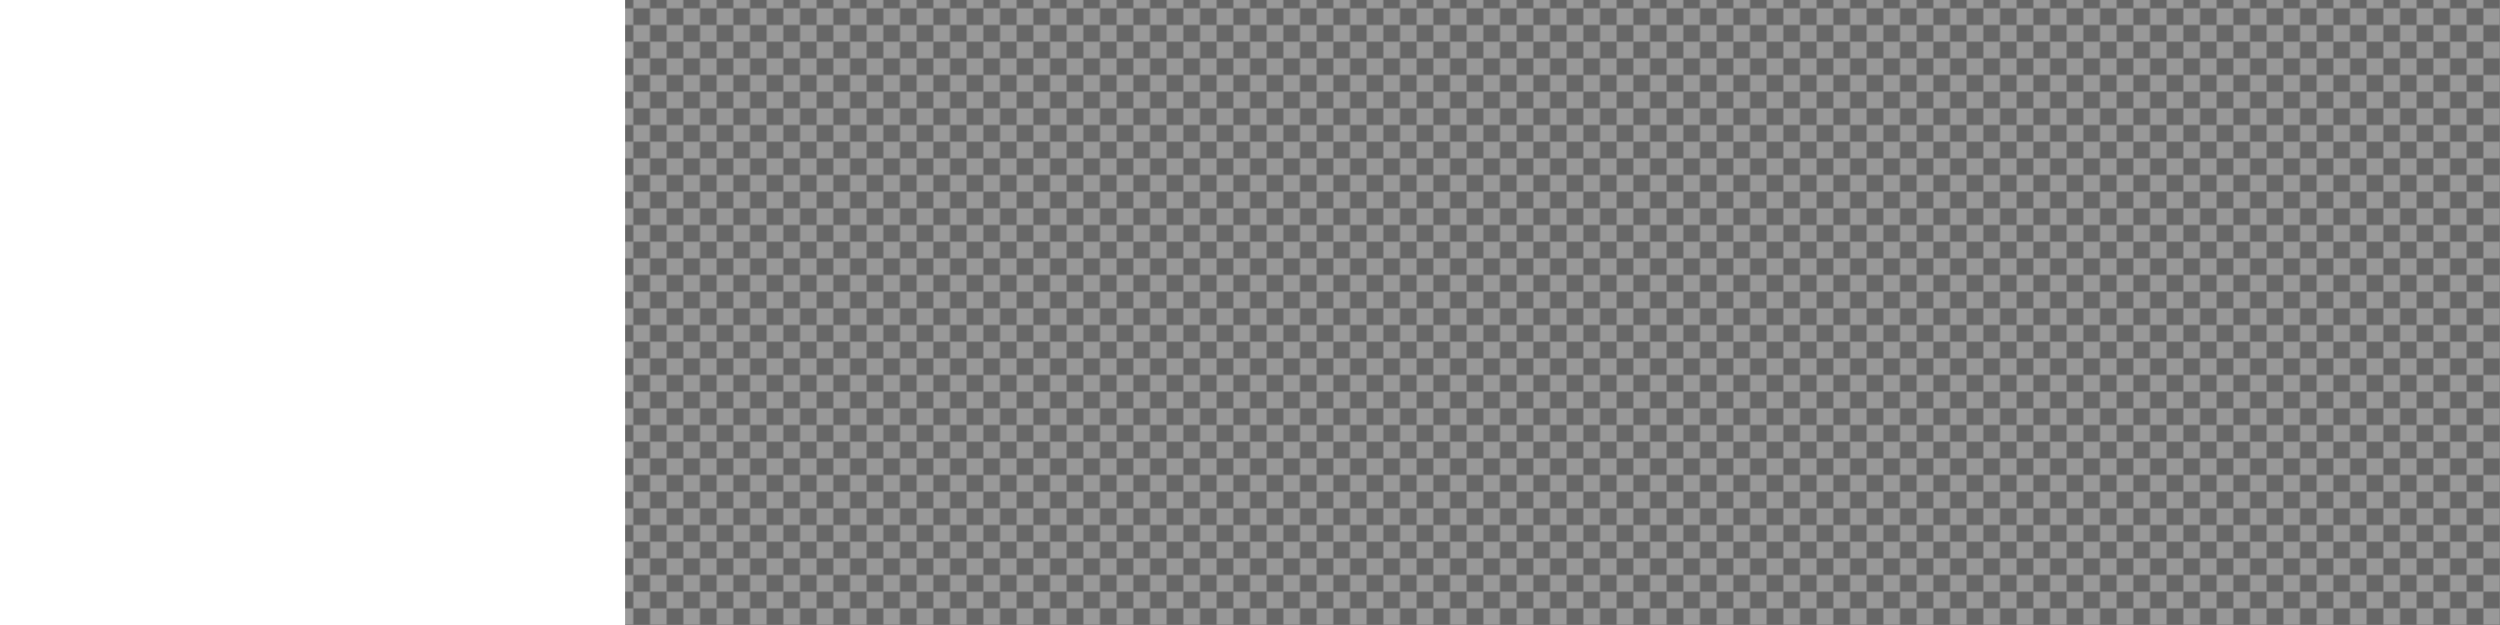
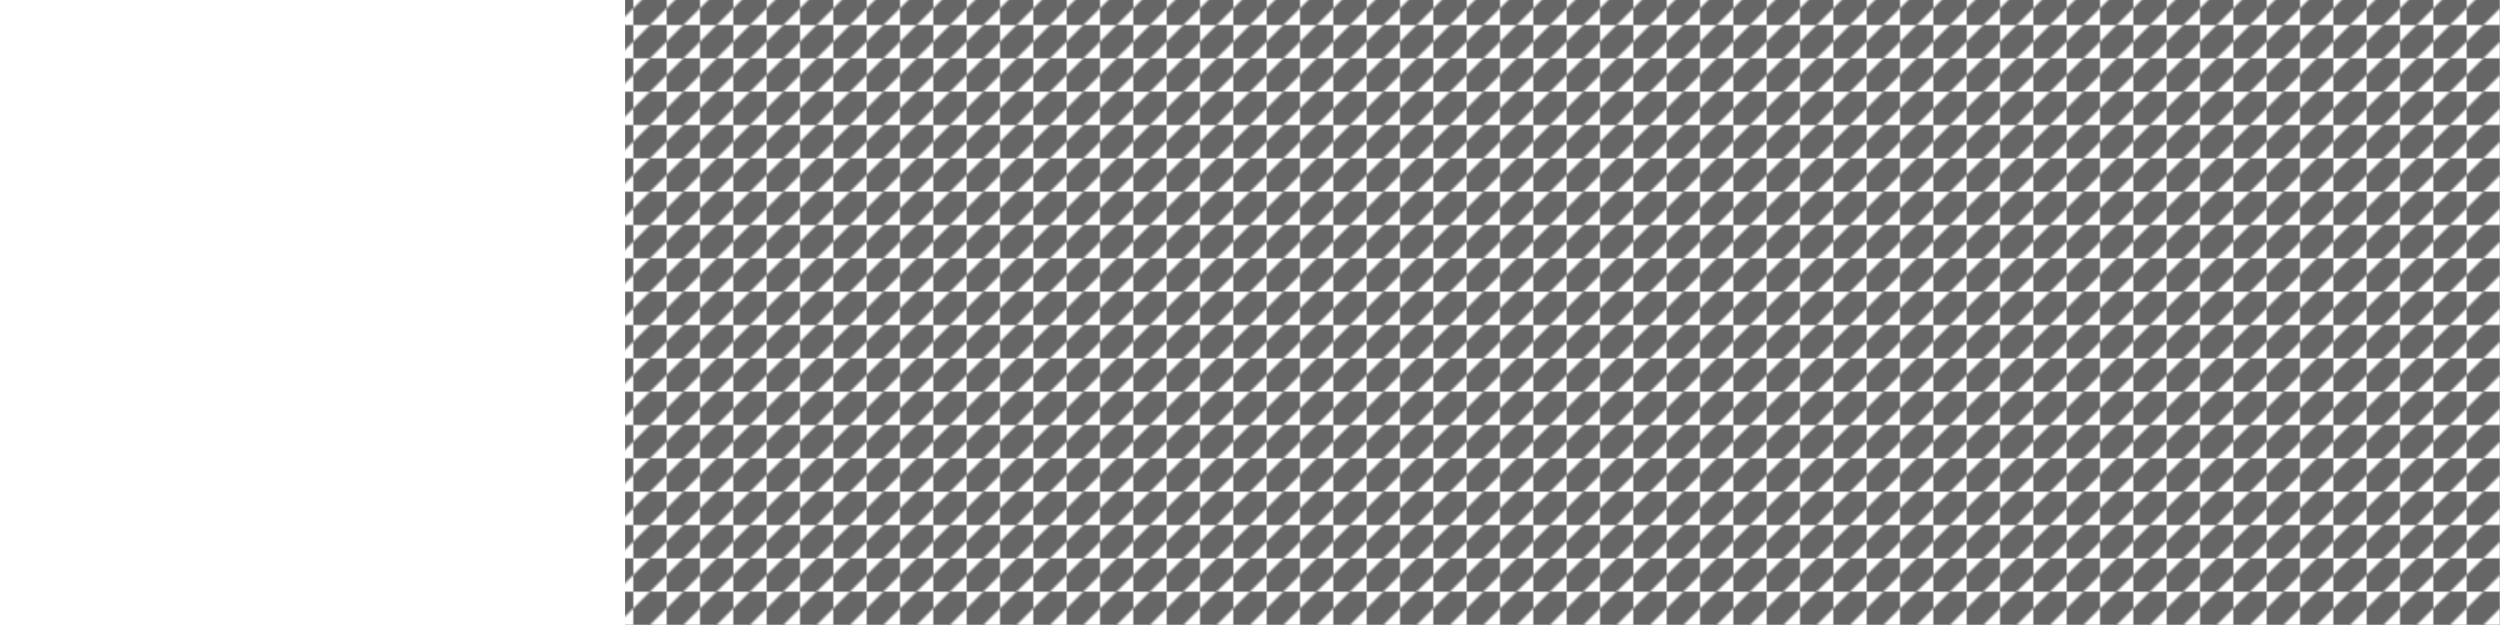
<svg xmlns="http://www.w3.org/2000/svg" xmlns:xlink="http://www.w3.org/1999/xlink" height="300" width="1200" viewBox="0 0 1200 300">
  <defs>
    <linearGradient id="V">
      <stop offset="0" stop-color="red" />
      <stop offset=".031" stop-color="#ff3000" />
      <stop offset=".063" stop-color="#ff6000" />
      <stop offset=".094" stop-color="#ff9000" />
      <stop offset=".125" stop-color="#ffc001" />
      <stop offset=".156" stop-color="#ffef01" />
      <stop offset=".188" stop-color="#deff01" />
      <stop offset=".219" stop-color="#aeff01" />
      <stop offset=".25" stop-color="#7eff01" />
      <stop offset=".281" stop-color="#4eff01" />
      <stop offset=".313" stop-color="#1fff01" />
      <stop offset=".344" stop-color="#01ff14" />
      <stop offset=".375" stop-color="#01ff43" />
      <stop offset=".406" stop-color="#01ff72" />
      <stop offset=".438" stop-color="#01ffa2" />
      <stop offset=".469" stop-color="#01ffd2" />
      <stop offset=".5" stop-color="#01fcff" />
      <stop offset=".531" stop-color="#01ccff" />
      <stop offset=".563" stop-color="#019cff" />
      <stop offset=".594" stop-color="#016cff" />
      <stop offset=".625" stop-color="#013dff" />
      <stop offset=".656" stop-color="#010eff" />
      <stop offset=".688" stop-color="#2501ff" />
      <stop offset=".719" stop-color="#5501ff" />
      <stop offset=".75" stop-color="#8501ff" />
      <stop offset=".781" stop-color="#b401ff" />
      <stop offset=".813" stop-color="#e401ff" />
      <stop offset=".844" stop-color="#ff01e9" />
      <stop offset=".875" stop-color="#ff01ba" />
      <stop offset=".906" stop-color="#ff018a" />
      <stop offset=".938" stop-color="#ff015b" />
      <stop offset=".969" stop-color="#ff012b" />
      <stop offset="1" stop-color="red" />
    </linearGradient>
    <linearGradient xlink:href="#aC" id="aP" gradientUnits="userSpaceOnUse" gradientTransform="translate(-1097.02 512.271) scale(.562)" x1="616.924" y1="-564.038" x2="536.924" y2="-484.038" />
    <linearGradient xlink:href="#aA" id="aN" gradientUnits="userSpaceOnUse" gradientTransform="translate(-1097.02 512.271) scale(.562)" x1="776.924" y1="-564.038" x2="696.924" y2="-484.038" />
    <linearGradient xlink:href="#az" id="aM" gradientUnits="userSpaceOnUse" gradientTransform="translate(-1097.02 512.271) scale(.562)" x1="616.924" y1="-724.038" x2="696.924" y2="-804.038" />
    <linearGradient xlink:href="#ay" id="aL" gradientUnits="userSpaceOnUse" gradientTransform="translate(-1097.02 512.271) scale(.562)" x1="536.924" y1="-724.038" x2="616.924" y2="-804.038" />
    <linearGradient xlink:href="#ax" id="aK" gradientUnits="userSpaceOnUse" gradientTransform="translate(-1097.02 512.271) scale(.562)" x1="456.924" y1="-724.038" x2="536.924" y2="-804.038" />
    <linearGradient xlink:href="#ah" id="aJ" gradientUnits="userSpaceOnUse" gradientTransform="translate(-1097.02 512.271) scale(.562)" x1="656.924" y1="-684.038" x2="696.924" y2="-644.038" spreadMethod="reflect" />
    <linearGradient xlink:href="#N" id="aI" gradientUnits="userSpaceOnUse" gradientTransform="translate(-1097.02 512.271) scale(.562)" x1="576.924" y1="-684.038" x2="536.924" y2="-724.038" />
    <linearGradient id="k">
      <stop offset="0" stop-color="#5080e3" />
      <stop offset=".525" stop-color="#e8e9d7" />
      <stop offset=".661" stop-color="#d1c19d" />
      <stop offset="1" stop-color="#7b6d44" />
    </linearGradient>
    <linearGradient id="l">
      <stop offset="0" />
      <stop offset="1" stop-color="#fff" />
    </linearGradient>
    <linearGradient id="N">
      <stop offset="0" />
      <stop offset="1" stop-opacity="0" />
    </linearGradient>
    <linearGradient id="M">
      <stop offset="0" stop-color="#4d4d4d" />
      <stop offset="1" stop-color="#4d4d4d" stop-opacity="0" />
    </linearGradient>
    <linearGradient id="R">
      <stop offset="0" stop-color="#1d3300" />
      <stop offset=".496" stop-color="#68a02c" stop-opacity=".237" />
      <stop offset="1" stop-color="#61a334" stop-opacity="0" />
    </linearGradient>
    <linearGradient x1="-24.924" y1="174.78" x2="-28.859" gradientUnits="userSpaceOnUse" y2="272.92" id="P" gradientTransform="matrix(3.321 0 0 3.35 669.393 -357.41)">
      <stop offset="0" stop-color="#daa238" />
      <stop offset="1" stop-color="#a3a827" stop-opacity="0" />
    </linearGradient>
    <linearGradient x1="220.9" y1="99.834" x2="225.37" gradientUnits="userSpaceOnUse" y2="101.95" id="U" gradientTransform="matrix(3.169 0 0 3.169 -92.993 -102.18)">
      <stop offset="0" stop-color="#fff" />
      <stop offset="1" stop-color="#fff" stop-opacity="0" />
    </linearGradient>
    <linearGradient x1="211.03" y1="147.26" gradientTransform="rotate(-3.736 -976.549 1904.773) scale(3.169)" x2="243.95" gradientUnits="userSpaceOnUse" y2="109.28" id="T">
      <stop offset="0" />
      <stop offset="1" stop-opacity="0" />
    </linearGradient>
    <linearGradient x1="-47.224" y1="206.27" x2="-51.159" gradientUnits="userSpaceOnUse" y2="295.47" id="Q" gradientTransform="matrix(3.169 0 0 3.169 647.212 -303.397)">
      <stop offset="0" stop-color="#fff" />
      <stop offset="1" stop-color="#fff" stop-opacity="0" />
    </linearGradient>
    <linearGradient id="ac">
      <stop offset="0" stop-color="#e6e6e6" />
      <stop offset="1" stop-color="#e6e6e6" stop-opacity="0" />
    </linearGradient>
    <linearGradient id="W" y2="484.09" gradientUnits="userSpaceOnUse" x2="848.46" gradientTransform="matrix(1.548 0 0 1.548 -237.581 24.871)" y1="549.92" x1="805.92">
      <stop offset="0" stop-color="#493a25" />
      <stop offset="1" stop-color="#494a49" />
    </linearGradient>
    <linearGradient id="X" y2="364.22" gradientUnits="userSpaceOnUse" x2="449.73" gradientTransform="matrix(1.548 0 0 1.548 -237.581 24.871)" y1="364.52" x1="375.82">
      <stop offset="0" />
      <stop offset="1" stop-opacity="0" />
    </linearGradient>
    <linearGradient id="aa">
      <stop offset="0" stop-color="#fff" stop-opacity=".208" />
      <stop offset="1" stop-color="#fff" stop-opacity="0" />
    </linearGradient>
    <linearGradient id="ad">
      <stop offset="0" stop-color="#4e4d4b" />
      <stop offset="1" stop-color="#333435" />
    </linearGradient>
    <linearGradient id="ab">
      <stop offset="0" stop-color="#fff" stop-opacity=".496" />
      <stop offset="1" stop-color="#fff" stop-opacity="0" />
    </linearGradient>
    <linearGradient id="ae">
      <stop offset="0" stop-color="#595a58" />
      <stop offset="1" />
    </linearGradient>
    <linearGradient id="af">
      <stop offset="0" />
      <stop offset="1" stop-color="#9ea09d" />
    </linearGradient>
    <linearGradient id="ag" y2="433.18" gradientUnits="userSpaceOnUse" x2="275.63" gradientTransform="matrix(-1.548 0 0 1.548 1438.355 24.871)" y1="462.45" x1="274.86">
      <stop offset="0" />
      <stop offset="1" stop-color="#373839" />
    </linearGradient>
    <linearGradient id="ah">
      <stop offset="0" stop-color="#fff" />
      <stop offset="1" stop-color="#fff" stop-opacity="0" />
    </linearGradient>
    <linearGradient id="am" y2="481.8" gradientUnits="userSpaceOnUse" x2="566.49" gradientTransform="matrix(1.548 0 0 1.548 -237.581 24.871)" y1="233.92" x1="566.49">
      <stop offset="0" stop-color="#00000c" />
      <stop offset="1" stop-color="#00000c" stop-opacity="0" />
    </linearGradient>
    <linearGradient id="an">
      <stop offset="0" stop-color="#fff" stop-opacity=".296" />
      <stop offset="1" stop-color="#fff" stop-opacity="0" />
    </linearGradient>
    <linearGradient id="ap">
      <stop offset="0" stop-color="#fff" stop-opacity=".562" />
      <stop offset="1" stop-color="#fff6ff" stop-opacity="0" />
    </linearGradient>
    <linearGradient id="aq">
      <stop offset="0" stop-color="#fff" stop-opacity=".693" />
      <stop offset="1" stop-color="#fff" stop-opacity="0" />
    </linearGradient>
    <linearGradient id="ar" y2="500.61" gradientUnits="userSpaceOnUse" x2="1631.4" gradientTransform="matrix(1.548 0 0 1.548 -1590.294 24.871)" y1="505.06" x1="1638.3">
      <stop offset="0" stop-color="#1a1a1a" />
      <stop offset="1" stop-color="#282b2f" />
    </linearGradient>
    <linearGradient id="au">
      <stop offset="0" />
      <stop offset="1" stop-color="#414040" />
    </linearGradient>
    <linearGradient id="av">
      <stop offset="0" stop-color="#fff" stop-opacity=".106" />
      <stop offset="1" stop-color="#fff" stop-opacity="0" />
    </linearGradient>
    <linearGradient id="aw" y2="236.41" gradientUnits="userSpaceOnUse" x2="391.93" gradientTransform="matrix(1.548 0 0 1.548 -237.581 24.871)" y1="239.87" x1="392.24">
      <stop offset="0" stop-color="#2c2c2a" />
      <stop offset="1" stop-color="#2c2c2a" stop-opacity="0" />
    </linearGradient>
    <linearGradient x1="-4011.9" y1="-8703.1" gradientTransform="translate(3410.558 6624.987) scale(.707)" x2="-4111.3" gradientUnits="userSpaceOnUse" y2="-8554.6" id="n">
      <stop offset="0" stop-color="#5a6671" stop-opacity=".408" />
      <stop offset="1" stop-color="#a3c1c2" stop-opacity="0" />
    </linearGradient>
    <linearGradient id="p">
      <stop offset="0" stop-color="#d1f3ff" />
      <stop offset="1" stop-color="#b1b1b1" stop-opacity="0" />
    </linearGradient>
    <linearGradient id="r">
      <stop offset="0" stop-color="#322929" stop-opacity=".112" />
      <stop offset=".5" />
      <stop offset="1" stop-color="#fff" stop-opacity="0" />
    </linearGradient>
    <linearGradient gradientTransform="translate(3410.558 6624.987) scale(.707)" x1="-4190.6" y1="-8396.1" x2="-4125.1" gradientUnits="userSpaceOnUse" y2="-8571.6" id="s">
      <stop offset="0" stop-color="#cfe9ff" stop-opacity=".737" />
      <stop offset="1" stop-color="#ccc" stop-opacity="0" />
    </linearGradient>
    <linearGradient x1="-4388.5" y1="-8657.5" gradientTransform="translate(3410.558 6624.987) scale(.707)" x2="-4321.8" gradientUnits="userSpaceOnUse" y2="-8664.6" id="t">
      <stop offset="0" stop-color="#d3e3ef" />
      <stop offset="1" stop-color="#c1cfe2" stop-opacity="0" />
    </linearGradient>
    <linearGradient x1="-4471.5" y1="-8842.9" gradientTransform="translate(3410.558 6624.987) scale(.707)" x2="-4379.9" gradientUnits="userSpaceOnUse" y2="-8755.6" id="v">
      <stop offset="0" stop-color="#b2b9ca" />
      <stop offset="1" stop-color="#999faf" stop-opacity="0" />
    </linearGradient>
    <linearGradient x1="-4395" y1="-8449.7" gradientTransform="translate(3410.558 6624.987) scale(.707)" x2="-3837.8" gradientUnits="userSpaceOnUse" y2="-8443.4" id="w">
      <stop offset="0" stop-color="#95a7b4" stop-opacity=".706" />
      <stop offset=".135" stop-color="#fff" />
      <stop offset=".224" stop-color="#ececec" />
      <stop offset=".404" stop-color="#b2afb3" stop-opacity=".71" />
      <stop offset=".515" stop-color="#97a7be" stop-opacity=".255" />
      <stop offset=".626" stop-color="#9199a4" stop-opacity=".247" />
      <stop offset=".682" stop-color="#8e9297" stop-opacity=".243" />
      <stop offset=".71" stop-color="#8c8e91" stop-opacity=".243" />
      <stop offset=".738" stop-color="#8b8b8b" stop-opacity=".245" />
      <stop offset=".875" stop-opacity=".602" />
      <stop offset=".938" stop-color="#0f0f19" stop-opacity=".271" />
      <stop offset=".969" stop-color="#171726" stop-opacity=".133" />
      <stop offset=".984" stop-color="#1b1b2c" stop-opacity=".067" />
      <stop offset="1" stop-color="#1f1f33" stop-opacity="0" />
    </linearGradient>
    <linearGradient x1="-4351" y1="-8443.4" gradientTransform="translate(3410.558 6624.987) scale(.707)" x2="-4302.7" gradientUnits="userSpaceOnUse" y2="-8443.4" id="y">
      <stop offset="0" stop-color="#687071" />
      <stop offset="1" stop-color="#747474" stop-opacity="0" />
    </linearGradient>
    <linearGradient id="z">
      <stop offset="0" stop-color="#373337" stop-opacity="0" />
      <stop offset=".5" stop-color="#7d888e" />
      <stop offset="1" stop-color="#747474" stop-opacity="0" />
    </linearGradient>
    <linearGradient x1="-4351" y1="-8443.4" gradientTransform="translate(3410.558 6624.987) scale(.707)" x2="-4239.8" gradientUnits="userSpaceOnUse" y2="-8443.4" id="A">
      <stop offset="0" stop-color="#fff" stop-opacity="0" />
      <stop offset=".5" stop-color="#fff" />
      <stop offset="1" stop-color="#fff" stop-opacity="0" />
    </linearGradient>
    <linearGradient x1="-4271.8" y1="-8375.5" gradientTransform="matrix(.707 0 0 .707 3410.64 6624.998)" x2="-4070.9" gradientUnits="userSpaceOnUse" spreadMethod="reflect" y2="-8339.3" id="B">
      <stop offset="0" stop-color="#e0e7f0" />
      <stop offset="1" stop-color="#c1cfe2" stop-opacity="0" />
    </linearGradient>
    <linearGradient gradientTransform="translate(3410.558 6624.987) scale(.707)" x1="-4120.3" y1="-9066.3" x2="-4219" gradientUnits="userSpaceOnUse" y2="-9066.3" id="D">
      <stop offset="0" stop-color="#b6dbe8" />
      <stop offset="1" stop-color="#b3ae99" stop-opacity="0" />
    </linearGradient>
    <linearGradient gradientTransform="translate(3410.558 6624.987) scale(.707)" x1="-4108.8" y1="-8959.2" x2="-4213.4" gradientUnits="userSpaceOnUse" y2="-8911.5" id="E">
      <stop offset="0" stop-color="#1d1d1d" />
      <stop offset="1" stop-color="#1d1d1d" stop-opacity="0" />
    </linearGradient>
    <linearGradient x1="-3817.7" y1="-8899.5" gradientTransform="translate(3410.558 6624.987) scale(.707)" x2="-3761.5" gradientUnits="userSpaceOnUse" y2="-8833.6" id="F">
      <stop offset="0" stop-color="#07000b" />
      <stop offset="1" stop-color="#07000b" stop-opacity="0" />
    </linearGradient>
    <linearGradient x1="659.89" y1="232.56" gradientTransform="translate(3378.278 6637.707) scale(.707)" x2="660.67" gradientUnits="userSpaceOnUse" y2="232.56" id="H">
      <stop offset="0" stop-color="#fff" />
      <stop offset="1" stop-color="#ffbe1e" stop-opacity="0" />
    </linearGradient>
    <linearGradient x1="-2006.8" y1="433.53" gradientTransform="matrix(.185 0 0 .086 738.998 722.187)" x2="-1846" gradientUnits="userSpaceOnUse" y2="424.36" id="I">
      <stop offset="0" />
      <stop offset="1" stop-opacity="0" />
    </linearGradient>
    <linearGradient x1="-4427.4" y1="-8491.9" gradientTransform="translate(3410.558 6624.987) scale(.707)" x2="-4141.1" gradientUnits="userSpaceOnUse" y2="-8443.4" id="J">
      <stop offset="0" stop-color="#322929" stop-opacity="0" />
      <stop offset=".5" stop-color="#fff" />
      <stop offset="1" stop-color="#fff" stop-opacity="0" />
    </linearGradient>
    <linearGradient x1="-4221.1" y1="-8689.7" gradientTransform="translate(3410.558 6624.987) scale(.707)" x2="-4321.8" gradientUnits="userSpaceOnUse" y2="-8650.1" id="K">
      <stop offset="0" stop-color="#fff" />
      <stop offset="1" stop-color="#fff" stop-opacity="0" />
    </linearGradient>
    <linearGradient x1="-4388.5" y1="-8767.4" gradientTransform="translate(3410.558 6624.987) scale(.707)" x2="-4321.8" gradientUnits="userSpaceOnUse" y2="-8760" id="L">
      <stop offset="0" stop-color="#6a6a6a" stop-opacity=".837" />
      <stop offset="1" stop-color="#fff" stop-opacity="0" />
    </linearGradient>
    <linearGradient xlink:href="#aB" id="aO" gradientUnits="userSpaceOnUse" gradientTransform="translate(-1097.02 512.271) scale(.562)" x1="696.924" y1="-564.038" x2="616.924" y2="-484.038" />
    <linearGradient xlink:href="#N" id="aH" gradientUnits="userSpaceOnUse" gradientTransform="translate(-1097.02 512.271) scale(.562)" x1="736.924" y1="-684.038" x2="776.924" y2="-644.038" />
    <linearGradient xlink:href="#aw" id="cz" gradientUnits="userSpaceOnUse" gradientTransform="matrix(.31 0 0 .311 -435.562 112.537)" x1="392.24" y1="239.87" x2="391.93" y2="236.41" />
    <linearGradient xlink:href="#av" id="cy" gradientUnits="userSpaceOnUse" gradientTransform="matrix(.31 0 0 .311 -435.562 112.537)" x1="347.85" y1="232.56" x2="454.47" y2="219.21" />
    <linearGradient id="ax">
      <stop offset="0" stop-color="red" />
      <stop offset="1" stop-color="red" stop-opacity="0" />
    </linearGradient>
    <linearGradient id="ay">
      <stop offset="0" stop-color="#0f0" />
      <stop offset="1" stop-color="#0f0" stop-opacity="0" />
    </linearGradient>
    <linearGradient id="az">
      <stop offset="0" stop-color="#00f" />
      <stop offset="1" stop-color="#00f" stop-opacity="0" />
    </linearGradient>
    <linearGradient id="aA">
      <stop offset="0" stop-color="#ff0" />
      <stop offset="1" stop-color="#ff0" stop-opacity="0" />
    </linearGradient>
    <linearGradient id="aB">
      <stop offset="0" stop-color="#f0f" />
      <stop offset="1" stop-color="#f0f" stop-opacity="0" />
    </linearGradient>
    <linearGradient id="aC">
      <stop offset="0" stop-color="#0ff" />
      <stop offset="1" stop-color="#0ff" stop-opacity="0" />
    </linearGradient>
    <linearGradient xlink:href="#av" id="cx" gradientUnits="userSpaceOnUse" gradientTransform="matrix(.31 0 0 .311 -435.562 112.537)" x1="347.85" y1="232.56" x2="454.47" y2="219.21" />
    <linearGradient xlink:href="#au" id="cw" gradientUnits="userSpaceOnUse" gradientTransform="matrix(.309 -.028 .028 .31 -435.056 112.48)" x1="339.81" y1="262.9" x2="342.4" y2="262.94" spreadMethod="reflect" />
    <linearGradient xlink:href="#k" id="aQ" gradientUnits="userSpaceOnUse" gradientTransform="translate(-300) scale(.25)" x1="1200" y1="0" x2="1200" y2="1200" />
    <linearGradient xlink:href="#l" id="aR" gradientUnits="userSpaceOnUse" gradientTransform="matrix(.442 0 0 .263 -300 0)" x1="0" y1="0" x2="0" y2="600" />
    <linearGradient xlink:href="#n" id="aT" gradientUnits="userSpaceOnUse" gradientTransform="matrix(.184 0 0 .184 632.417 1689.668)" x1="-4011.9" y1="-8703.1" x2="-4111.3" y2="-8554.6" />
    <linearGradient xlink:href="#au" id="cv" gradientUnits="userSpaceOnUse" gradientTransform="matrix(.309 -.028 .028 .31 -435.056 112.48)" x1="339.81" y1="262.9" x2="342.4" y2="262.94" spreadMethod="reflect" />
    <linearGradient xlink:href="#r" id="aY" gradientUnits="userSpaceOnUse" gradientTransform="matrix(.184 0 0 .184 632.417 1689.668)" x1="-4260" y1="-7967.8" x2="-4296.5" y2="-8215.9" />
    <linearGradient xlink:href="#s" id="aZ" gradientUnits="userSpaceOnUse" gradientTransform="matrix(.184 0 0 .184 632.417 1689.668)" x1="-4190.6" y1="-8396.1" x2="-4125.1" y2="-8571.6" />
    <linearGradient xlink:href="#t" id="ba" gradientUnits="userSpaceOnUse" gradientTransform="matrix(.184 0 0 .184 632.417 1689.668)" x1="-4388.5" y1="-8657.5" x2="-4321.8" y2="-8664.6" />
    <linearGradient xlink:href="#v" id="bc" gradientUnits="userSpaceOnUse" gradientTransform="matrix(.184 0 0 .184 632.417 1689.668)" x1="-4471.5" y1="-8842.9" x2="-4379.9" y2="-8755.6" />
    <linearGradient xlink:href="#w" id="bd" gradientUnits="userSpaceOnUse" gradientTransform="matrix(.184 0 0 .184 632.417 1689.668)" x1="-4395" y1="-8449.7" x2="-3837.8" y2="-8443.4" />
    <linearGradient xlink:href="#y" id="bf" gradientUnits="userSpaceOnUse" gradientTransform="matrix(.184 0 0 .184 632.417 1689.668)" x1="-4351" y1="-8443.4" x2="-4302.7" y2="-8443.4" />
    <linearGradient xlink:href="#z" id="bg" gradientUnits="userSpaceOnUse" gradientTransform="matrix(.184 0 0 .184 632.417 1689.668)" x1="-4351" y1="-8443.4" x2="-4302.7" y2="-8443.4" />
    <linearGradient xlink:href="#z" id="bh" gradientUnits="userSpaceOnUse" gradientTransform="matrix(.184 0 0 .184 632.417 1689.668)" x1="-3562.7" y1="-8443.4" x2="-3957.2" y2="-8443.4" spreadMethod="reflect" />
    <linearGradient xlink:href="#A" id="bi" gradientUnits="userSpaceOnUse" gradientTransform="matrix(.184 0 0 .184 632.417 1689.668)" x1="-4351" y1="-8443.4" x2="-4239.8" y2="-8443.4" />
    <linearGradient xlink:href="#r" id="bj" gradientUnits="userSpaceOnUse" gradientTransform="matrix(.184 0 0 .184 632.417 1689.668)" x1="-4102.3" y1="-8443.4" x2="-3979.7" y2="-8443.4" />
    <linearGradient xlink:href="#B" id="bk" gradientUnits="userSpaceOnUse" gradientTransform="translate(632.438 1689.671) scale(.184)" x1="-4271.8" y1="-8375.5" x2="-4070.9" y2="-8339.3" spreadMethod="reflect" />
    <linearGradient xlink:href="#D" id="bm" gradientUnits="userSpaceOnUse" gradientTransform="matrix(.184 0 0 .184 632.417 1689.668)" x1="-4120.3" y1="-9066.3" x2="-4219" y2="-9066.3" />
    <linearGradient xlink:href="#E" id="bn" gradientUnits="userSpaceOnUse" gradientTransform="matrix(.184 0 0 .184 632.417 1689.668)" x1="-4108.8" y1="-8959.2" x2="-4213.4" y2="-8911.5" />
    <linearGradient xlink:href="#F" id="bo" gradientUnits="userSpaceOnUse" gradientTransform="matrix(.184 0 0 .184 632.417 1689.668)" x1="-3817.7" y1="-8899.5" x2="-3761.5" y2="-8833.6" />
    <linearGradient xlink:href="#H" id="bq" gradientUnits="userSpaceOnUse" gradientTransform="matrix(.184 0 0 .184 624.024 1692.976)" x1="659.89" y1="232.56" x2="660.67" y2="232.56" />
    <linearGradient xlink:href="#I" id="br" gradientUnits="userSpaceOnUse" gradientTransform="matrix(.048 0 0 .022 -62.19 154.938)" x1="-2006.8" y1="433.53" x2="-1846" y2="424.36" />
    <linearGradient xlink:href="#J" id="bs" gradientUnits="userSpaceOnUse" gradientTransform="matrix(.184 0 0 .184 632.417 1689.668)" x1="-4427.4" y1="-8491.9" x2="-4141.1" y2="-8443.4" />
    <linearGradient xlink:href="#K" id="bt" gradientUnits="userSpaceOnUse" gradientTransform="matrix(.184 0 0 .184 632.417 1689.668)" x1="-4221.1" y1="-8689.7" x2="-4321.8" y2="-8650.1" />
    <linearGradient xlink:href="#L" id="bu" gradientUnits="userSpaceOnUse" gradientTransform="matrix(.184 0 0 .184 632.417 1689.668)" x1="-4388.5" y1="-8767.4" x2="-4321.8" y2="-8760" />
    <linearGradient xlink:href="#P" id="by" gradientUnits="userSpaceOnUse" gradientTransform="matrix(.575 0 0 .58 -38.381 76.65)" x1="-24.924" y1="174.78" x2="-28.859" y2="272.92" />
    <linearGradient xlink:href="#Q" id="bz" gradientUnits="userSpaceOnUse" gradientTransform="translate(-42.22 86) scale(.548)" x1="-47.224" y1="206.27" x2="-51.159" y2="295.47" />
    <linearGradient xlink:href="#T" id="bC" gradientUnits="userSpaceOnUse" gradientTransform="matrix(.547 -.036 .036 .547 -176.1 128.201)" x1="211.03" y1="147.26" x2="243.95" y2="109.28" />
    <linearGradient xlink:href="#U" id="bE" gradientUnits="userSpaceOnUse" gradientTransform="translate(-170.35 120.83) scale(.548)" x1="220.9" y1="99.834" x2="225.37" y2="101.95" />
    <linearGradient xlink:href="#V" id="bF" gradientUnits="userSpaceOnUse" gradientTransform="matrix(0 -.062 .029 0 -278.33 157.5)" x1="0" y1="604.362" x2="2560" y2="604.362" />
    <linearGradient xlink:href="#W" id="bG" gradientUnits="userSpaceOnUse" gradientTransform="matrix(.31 0 0 .311 -435.562 112.537)" x1="805.92" y1="549.92" x2="848.46" y2="484.09" />
    <linearGradient xlink:href="#X" id="bH" gradientUnits="userSpaceOnUse" gradientTransform="matrix(.31 0 0 .311 -435.562 112.537)" x1="375.82" y1="364.52" x2="449.73" y2="364.22" />
    <linearGradient xlink:href="#ac" id="bO" gradientUnits="userSpaceOnUse" gradientTransform="matrix(.31 0 0 .311 -435.562 112.537)" x1="553.41" y1="139.95" x2="558.48" y2="139.95" />
    <linearGradient xlink:href="#ac" id="bP" gradientUnits="userSpaceOnUse" gradientTransform="matrix(-.31 0 0 .311 -60.924 112.537)" x1="553.41" y1="139.95" x2="558.48" y2="139.95" />
    <linearGradient xlink:href="#ad" id="bU" gradientUnits="userSpaceOnUse" gradientTransform="matrix(.31 0 0 .311 -435.562 112.537)" x1="689.07" y1="168.03" x2="680.83" y2="169.27" />
    <linearGradient xlink:href="#ad" id="bV" gradientUnits="userSpaceOnUse" gradientTransform="matrix(.31 0 0 .311 -435.562 112.537)" x1="519.2" y1="170.51" x2="527.95" y2="171.95" />
    <linearGradient xlink:href="#ae" id="bX" gradientUnits="userSpaceOnUse" gradientTransform="matrix(-.334 0 0 .335 -85.544 105.322)" x1="571.24" y1="243.31" x2="590.25" y2="260.27" />
    <linearGradient xlink:href="#af" id="bY" gradientUnits="userSpaceOnUse" gradientTransform="matrix(-.085 .088 .085 .088 -252.66 117.258)" x1="582.34" y1="246.2" x2="618.49" y2="241.64" />
    <linearGradient xlink:href="#ae" id="bZ" gradientUnits="userSpaceOnUse" gradientTransform="matrix(-.334 0 0 .335 -19.432 105.322)" x1="571.24" y1="243.31" x2="590.25" y2="260.27" />
    <linearGradient xlink:href="#af" id="ca" gradientUnits="userSpaceOnUse" gradientTransform="matrix(-.085 .088 .085 .088 -186.553 117.258)" x1="582.34" y1="246.2" x2="618.49" y2="241.64" />
    <linearGradient xlink:href="#ag" id="cb" gradientUnits="userSpaceOnUse" gradientTransform="matrix(-.31 0 0 .311 -99.512 112.537)" x1="274.86" y1="462.45" x2="275.63" y2="433.18" />
    <linearGradient xlink:href="#ah" id="cc" gradientUnits="userSpaceOnUse" gradientTransform="matrix(-.31 0 0 .311 -99.512 112.537)" x1="253.88" y1="393.52" x2="277.59" y2="402.92" />
    <linearGradient xlink:href="#ah" id="cf" gradientUnits="userSpaceOnUse" gradientTransform="matrix(-.25 0 0 .251 -117.729 137.698)" x1="253.88" y1="393.52" x2="280.67" y2="401.99" />
    <linearGradient xlink:href="#am" id="ck" gradientUnits="userSpaceOnUse" gradientTransform="matrix(.31 0 0 .311 -435.562 112.537)" x1="566.49" y1="233.92" x2="566.49" y2="481.8" />
    <linearGradient xlink:href="#ar" id="cs" gradientUnits="userSpaceOnUse" gradientTransform="matrix(.31 0 0 .311 -706.8 112.537)" x1="1638.3" y1="505.06" x2="1631.4" y2="500.61" />
    <radialGradient id="ak" gradientUnits="userSpaceOnUse" cy="436.5" cx="605.46" gradientTransform="matrix(1.442 0 0 1.116 -171.773 201.898)" r="89.656">
      <stop offset="0" stop-color="#fff" />
      <stop offset="1" stop-color="#fff" stop-opacity="0" />
    </radialGradient>
    <radialGradient xlink:href="#G" id="bp" gradientUnits="userSpaceOnUse" gradientTransform="matrix(.472 -.365 .282 .365 4081.323 1640.212)" cx="-4156.3" cy="-7989.6" r="120.22" />
    <radialGradient r="109.55" gradientTransform="matrix(1.416 0 0 4.088 6251.678 36018.507)" cx="-4004.8" cy="-8694.5" gradientUnits="userSpaceOnUse" id="m">
      <stop offset="0" stop-color="#b3ac8a" stop-opacity=".622" />
      <stop offset="1" stop-color="#8e8e8e" stop-opacity="0" />
    </radialGradient>
    <radialGradient id="al" gradientUnits="userSpaceOnUse" cy="416.42" cx="606.62" gradientTransform="matrix(1.548 0 0 1.548 -237.581 24.794)" r="141.26">
      <stop offset="0" />
      <stop offset=".63" stop-color="#222" />
      <stop offset=".63" stop-color="#2d2d2d" />
      <stop offset=".84" stop-color="#2d2d2d" />
      <stop offset=".84" />
      <stop offset=".86" stop-color="#2d2d2d" />
      <stop offset=".873" stop-color="#2d2d2d" />
      <stop offset=".873" />
      <stop offset=".897" stop-color="#2d2d2d" />
      <stop offset=".909" stop-color="#2d2d2d" />
      <stop offset=".914" />
      <stop offset=".914" stop-color="#2d2d2d" />
      <stop offset=".93" stop-color="#2d2d2d" />
      <stop offset=".93" />
      <stop offset=".935" stop-color="#2d2d2d" />
      <stop offset="1" stop-color="#2d2d2d" />
    </radialGradient>
    <radialGradient r="120.22" gradientTransform="matrix(1.815 -1.405 1.086 1.404 16675.561 6434.768)" cx="-4156.3" cy="-7989.6" gradientUnits="userSpaceOnUse" id="G">
      <stop offset="0" stop-color="#4c1f1f" />
      <stop offset="1" stop-color="#1d1d1d" stop-opacity="0" />
    </radialGradient>
    <radialGradient xlink:href="#m" id="aS" gradientUnits="userSpaceOnUse" gradientTransform="matrix(.368 0 0 1.063 1371.11 9331.994)" cx="-4004.8" cy="-8694.5" r="109.55" />
    <radialGradient r="347.9" gradientTransform="matrix(1.021 -.037 .019 .524 5021.79 4828.526)" cx="-4125.9" cy="-7748.4" gradientUnits="userSpaceOnUse" id="o">
      <stop offset="0" stop-color="#594c36" />
      <stop offset="1" stop-color="#070000" stop-opacity="0" />
    </radialGradient>
    <radialGradient xlink:href="#M" id="bv" gradientUnits="userSpaceOnUse" gradientTransform="matrix(.173 0 0 .084 -147.79 223.116)" cx="585.748" cy="814.07" fx="585.748" fy="814.07" r="361.287" />
    <radialGradient xlink:href="#N" id="bw" gradientUnits="userSpaceOnUse" gradientTransform="matrix(.548 0 0 .099 -169.166 263.83)" cx="221.84" cy="315" fx="221.84" fy="315" r="82.43" />
    <radialGradient xlink:href="#O" id="bx" gradientUnits="userSpaceOnUse" gradientTransform="matrix(.103 .536 -.499 .096 91.436 224.005)" cx="-44.642" cy="283.91" r="121.72" />
    <radialGradient xlink:href="#o" id="aU" gradientUnits="userSpaceOnUse" gradientTransform="matrix(.265 -.01 .005 .136 1051.338 1222.588)" cx="-4125.9" cy="-7748.4" r="347.9" />
    <radialGradient xlink:href="#p" id="aV" gradientUnits="userSpaceOnUse" gradientTransform="matrix(.228 .58 -.304 .119 -1682.418 3669.19)" cx="-4357.3" cy="-8243.2" r="111.1" />
    <radialGradient xlink:href="#R" id="bA" gradientUnits="userSpaceOnUse" gradientTransform="matrix(-.008 -.527 1.062 -.015 -99.182 149.065)" cx="-81.082" cy="44.942" r="44.556" />
    <radialGradient xlink:href="#S" id="bB" gradientUnits="userSpaceOnUse" gradientTransform="matrix(-1.032 -.101 .021 -.213 146.264 248.902)" cx="204" cy="148.68" r="41.193" />
    <radialGradient r="41.193" gradientTransform="matrix(-5.959 -.585 .121 -1.229 1736.096 637.702)" cx="204" cy="148.68" gradientUnits="userSpaceOnUse" id="S">
      <stop offset="0" stop-color="#fff" />
      <stop offset="1" stop-color="#fff" stop-opacity="0" />
    </radialGradient>
    <radialGradient xlink:href="#R" id="bD" gradientUnits="userSpaceOnUse" gradientTransform="matrix(-.042 -.525 1.058 -.085 -104.298 152.549)" cx="-81.082" cy="44.942" r="44.556" />
    <radialGradient xlink:href="#q" id="aX" gradientUnits="userSpaceOnUse" gradientTransform="matrix(.104 .026 -.202 .809 -1389.754 7086.293)" cx="-4524.8" cy="-8363.9" r="111.1" />
    <radialGradient r="111.1" gradientTransform="matrix(.401 .1 -.777 3.113 -4367.014 27381.205)" cx="-4524.8" cy="-8363.9" gradientUnits="userSpaceOnUse" id="q">
      <stop offset="0" stop-color="#f3ffff" />
      <stop offset="1" stop-color="#b1b1b1" stop-opacity="0" />
    </radialGradient>
    <radialGradient id="Y" gradientUnits="userSpaceOnUse" cy="693.53" cx="476.66" gradientTransform="matrix(2.107 -.003 .001 .878 -505.474 365.723)" r="123.26">
      <stop offset="0" />
      <stop offset="1" stop-opacity="0" />
    </radialGradient>
    <radialGradient id="ao" gradientUnits="userSpaceOnUse" cy="419.31" cx="606.62" gradientTransform="matrix(1.548 0 0 1.576 -237.581 13.217)" r="160.09">
      <stop offset="0" stop-color="#fff" />
      <stop offset="1" stop-color="#fff6ff" stop-opacity="0" />
    </radialGradient>
    <radialGradient xlink:href="#Y" id="bI" gradientUnits="userSpaceOnUse" gradientTransform="matrix(.422 -.001 0 .176 -489.278 180.99)" cx="476.66" cy="693.53" r="123.26" />
    <radialGradient xlink:href="#Z" id="bJ" gradientUnits="userSpaceOnUse" gradientTransform="matrix(.399 .1 -.018 .074 -500.18 96.343)" cx="780.26" cy="259.45" r="36.793" />
    <radialGradient xlink:href="#aa" id="bK" gradientUnits="userSpaceOnUse" gradientTransform="matrix(.26 -.073 .233 .827 -469.581 6.452)" cx="750.58" cy="312.56" r="27.22" />
    <radialGradient xlink:href="#ab" id="bL" gradientUnits="userSpaceOnUse" gradientTransform="matrix(-.157 .036 .251 1.101 -227.458 -154.717)" cx="304.38" cy="324.29" r="17.684" />
    <radialGradient xlink:href="#ab" id="bM" gradientUnits="userSpaceOnUse" gradientTransform="matrix(-.447 .024 .168 3.075 -131.222 -842.378)" cx="232.28" cy="349.82" r="17.684" />
    <radialGradient xlink:href="#aa" id="bN" gradientUnits="userSpaceOnUse" gradientTransform="matrix(.249 .105 .333 -.792 -490.55 430.483)" cx="750.58" cy="312.56" r="27.22" />
    <radialGradient xlink:href="#u" id="bb" gradientUnits="userSpaceOnUse" gradientTransform="matrix(-.359 .349 -.6 -.618 -6691.263 -3404.175)" cx="-4389.8" cy="-8235.5" r="40.673" />
    <radialGradient id="Z" gradientUnits="userSpaceOnUse" cy="259.45" cx="780.26" gradientTransform="matrix(1.991 .496 -.091 .367 -559.845 -55.764)" r="36.793">
      <stop offset="0" stop-opacity=".681" />
      <stop offset="1" stop-opacity="0" />
    </radialGradient>
    <radialGradient xlink:href="#ab" id="bQ" gradientUnits="userSpaceOnUse" gradientTransform="matrix(-.151 -.055 -.373 1.03 -46.96 -51.445)" cx="902.05" cy="297.61" r="17.684" />
    <radialGradient xlink:href="#ab" id="bR" gradientUnits="userSpaceOnUse" gradientTransform="matrix(-.067 -.016 -.219 .701 -172.099 8.051)" cx="926.71" cy="295.09" r="17.684" />
    <radialGradient xlink:href="#ab" id="bS" gradientUnits="userSpaceOnUse" gradientTransform="matrix(-.1 .058 .406 .705 -294.197 -42.366)" cx="347.16" cy="302.76" r="17.684" />
    <radialGradient xlink:href="#ab" id="bT" gradientUnits="userSpaceOnUse" gradientTransform="matrix(-.112 -.039 -.718 2.068 119.506 -486.234)" cx="420.83" cy="374.19" r="17.684" />
    <radialGradient r="40.673" gradientTransform="matrix(-1.382 1.341 -2.307 -2.376 -24757.402 -12966.693)" cx="-4389.8" cy="-8235.5" gradientUnits="userSpaceOnUse" id="u">
      <stop offset="0" stop-color="#b8cbdb" stop-opacity=".806" />
      <stop offset="1" stop-color="#8f6e70" stop-opacity="0" />
    </radialGradient>
    <radialGradient xlink:href="#x" id="be" gradientUnits="userSpaceOnUse" gradientTransform="matrix(.188 -.006 .002 .078 669.857 776.942)" cx="-4044.5" cy="-8660.6" r="248.75" />
    <radialGradient xlink:href="#ab" id="bW" gradientUnits="userSpaceOnUse" gradientTransform="matrix(-.157 .036 .251 1.101 -227.458 -154.717)" cx="337.8" cy="319.26" r="17.684" />
    <radialGradient xlink:href="#p" id="aW" gradientUnits="userSpaceOnUse" gradientTransform="matrix(.06 -.174 .478 .164 4087.104 785.491)" cx="-4255.2" cy="-8316.9" r="111.1" />
    <radialGradient r="121.72" gradientTransform="matrix(.594 3.099 -2.88 .552 1419.351 493.869)" cx="-44.642" cy="283.91" gradientUnits="userSpaceOnUse" id="O">
      <stop offset="0" stop-color="#fff44b" />
      <stop offset=".738" stop-color="#d68565" />
      <stop offset="1" stop-color="#c0161b" />
    </radialGradient>
    <radialGradient r="248.75" gradientTransform="matrix(.723 -.022 .009 .301 3554.558 3114.507)" cx="-4044.5" cy="-8660.6" gradientUnits="userSpaceOnUse" id="x">
      <stop offset="0" stop-color="#1f1f1f" />
      <stop offset="1" stop-color="#443232" stop-opacity="0" />
    </radialGradient>
    <radialGradient id="as" gradientUnits="userSpaceOnUse" cy="509.89" cx="1638.5" gradientTransform="matrix(3.141 1.587 -3.988 7.551 -2167.749 -5639.19)" r="1.75">
      <stop offset="0" stop-color="#252525" />
      <stop offset="1" stop-color="#1b1b18" />
    </radialGradient>
    <radialGradient id="at" gradientUnits="userSpaceOnUse" cy="510.96" cx="1638.6" gradientTransform="matrix(.773 .673 -1.607 2.784 503.232 -1711.645)" r="1.75">
      <stop offset="0" stop-color="#fff" stop-opacity=".42" />
      <stop offset="1" stop-color="#fff" stop-opacity="0" />
    </radialGradient>
    <radialGradient id="ai" gradientUnits="userSpaceOnUse" cy="363.53" cx="233.83" gradientTransform="matrix(-.448 0 0 3.076 1168.295 -254.327)" r="17.684">
      <stop offset="0" stop-color="#fff" />
      <stop offset="1" stop-color="#fff" stop-opacity="0" />
    </radialGradient>
    <radialGradient xlink:href="#ah" id="cd" gradientUnits="userSpaceOnUse" gradientTransform="matrix(-.066 .066 .106 .106 -208.602 175.895)" cx="270.58" cy="406.58" r="18.289" />
    <radialGradient xlink:href="#ah" id="ce" gradientUnits="userSpaceOnUse" gradientTransform="matrix(-.053 .053 .085 .085 -205.635 189.071)" cx="270.58" cy="406.58" r="18.289" />
    <radialGradient xlink:href="#C" id="bl" gradientUnits="userSpaceOnUse" gradientTransform="matrix(.068 .203 -.251 .084 -2093.654 1666.546)" cx="-4260.6" cy="-8896.4" r="105.49" />
    <radialGradient xlink:href="#ai" id="cg" gradientUnits="userSpaceOnUse" gradientTransform="matrix(-.09 0 0 .618 -153.663 56.465)" cx="233.83" cy="363.53" r="17.684" />
    <radialGradient xlink:href="#aj" id="ch" gradientUnits="userSpaceOnUse" gradientTransform="matrix(.31 0 0 .311 -435.562 112.541)" cx="606.63" cy="416.47" r="71.152" />
    <radialGradient xlink:href="#ak" id="ci" gradientUnits="userSpaceOnUse" gradientTransform="matrix(.289 0 0 .224 -422.366 148.089)" cx="605.46" cy="436.5" r="89.656" />
    <radialGradient xlink:href="#al" id="cj" gradientUnits="userSpaceOnUse" gradientTransform="matrix(.31 0 0 .311 -435.562 112.521)" cx="606.62" cy="416.42" r="141.26" />
    <radialGradient id="aj" gradientUnits="userSpaceOnUse" cy="416.47" cx="606.63" gradientTransform="matrix(1 0 0 1 0 .014)" r="71.152">
      <stop offset="0" stop-color="#2b2b2b" />
      <stop offset="1" />
    </radialGradient>
    <radialGradient xlink:href="#an" id="cl" gradientUnits="userSpaceOnUse" gradientTransform="matrix(-.15 .161 -.147 -.138 -86.838 209.054)" cx="827.3" cy="515.67" r="141.26" />
    <radialGradient xlink:href="#an" id="cm" gradientUnits="userSpaceOnUse" gradientTransform="matrix(.188 .115 -.063 .104 -294.684 181.646)" cx="565.96" cy="193.02" r="141.26" />
    <radialGradient xlink:href="#ao" id="cn" gradientUnits="userSpaceOnUse" gradientTransform="matrix(.31 0 0 .316 -435.562 110.196)" cx="606.62" cy="419.31" r="160.09" />
    <radialGradient xlink:href="#ap" id="co" gradientUnits="userSpaceOnUse" gradientTransform="matrix(.098 .056 -.035 .061 -279.288 216.75)" cx="-146.97" cy="33.548" r="160.09" />
    <radialGradient xlink:href="#ap" id="cp" gradientUnits="userSpaceOnUse" gradientTransform="matrix(.103 -.061 .036 .061 -289.948 318.75)" cx="1123.3" cy="-780.75" r="160.09" />
    <radialGradient xlink:href="#aq" id="cq" gradientUnits="userSpaceOnUse" gradientTransform="matrix(.007 -.006 .048 .053 -200.7 230.405)" cx="984.5" cy="-305.43" r="168.98" />
    <radialGradient xlink:href="#aq" id="cr" gradientUnits="userSpaceOnUse" gradientTransform="matrix(.01 .007 -.054 .077 -289.039 332.489)" cx="-5839.1" cy="-1016.6" r="168.98" />
    <radialGradient r="105.49" gradientTransform="matrix(.262 .779 -.965 .325 -7074.316 6536.054)" cx="-4260.6" cy="-8896.4" gradientUnits="userSpaceOnUse" id="C">
      <stop offset="0" stop-color="#edf7ff" />
      <stop offset="1" stop-color="#b1b1b1" stop-opacity="0" />
    </radialGradient>
    <radialGradient xlink:href="#as" id="ct" gradientUnits="userSpaceOnUse" gradientTransform="matrix(.63 .319 -.8 1.517 -822.59 -1024.973)" cx="1638.5" cy="509.89" r="1.75" />
    <radialGradient xlink:href="#at" id="cu" gradientUnits="userSpaceOnUse" gradientTransform="matrix(.155 .135 -.322 .559 -287.018 -236.207)" cx="1638.6" cy="510.96" r="1.75" />
    <pattern xlink:href="#d" id="b" patternTransform="translate(-600.05 900)" />
    <pattern xlink:href="#b" id="cE" patternTransform="translate(-600.05)" />
    <pattern patternUnits="userSpaceOnUse" width="300" height="300" patternTransform="translate(-600 600)" id="d">
      <use xlink:href="#i" transform="translate(600 900)" width="100%" height="100%" />
    </pattern>
    <pattern patternUnits="userSpaceOnUse" width="300.05" height="300" patternTransform="translate(-300.05 600)" id="f">
      <use xlink:href="#h" transform="translate(300.05 900)" width="100%" height="100%" />
    </pattern>
    <pattern patternUnits="userSpaceOnUse" width="16" height="16" patternTransform="translate(0 1584)" id="g">
      <g color="#fff" stroke-linecap="round" stroke-linejoin="round" stroke-miterlimit="4.048">
        <path d="M8 1584h8v8l-8 8H0v-8z" style="isolation:auto;mix-blend-mode:normal;solid-color:#fff;solid-opacity:1;marker:none" overflow="visible" fill="#666" transform="translate(0 -1584)" />
-         <path d="M16 1592v8H8v-16H0v8z" style="isolation:auto;mix-blend-mode:normal;solid-color:#fff;solid-opacity:1;marker:none" overflow="visible" fill="#999" transform="translate(0 -1584)" />
      </g>
    </pattern>
    <pattern patternTransform="translate(0 284)" id="aD" xlink:href="#g" />
    <pattern xlink:href="#f" id="e" patternTransform="translate(-300.05 900)" />
    <pattern patternUnits="userSpaceOnUse" width="300" height="300" patternTransform="translate(-900 599.406)" id="c">
      <use xlink:href="#j" transform="translate(900 900)" width="100%" height="100%" />
    </pattern>
    <pattern xlink:href="#c" id="a" patternTransform="translate(-900 900)" />
    <pattern xlink:href="#f" id="cC" patternTransform="translate(-300.05 -300)" />
    <pattern xlink:href="#e" id="cF" patternTransform="translate(-300.05)" />
    <pattern xlink:href="#d" id="cB" patternTransform="translate(-600 -300)" />
    <pattern xlink:href="#c" id="cA" patternTransform="translate(-900 -300.594)" />
    <pattern xlink:href="#a" id="cD" patternTransform="translate(-900)" />
  </defs>
  <path style="isolation:auto;mix-blend-mode:normal;solid-color:#fff;solid-opacity:1;marker:none" d="M0 0h1200v300H0z" color="#fff" overflow="visible" fill="url(#aD)" />
  <use xlink:href="#aE" transform="translate(600.1)" width="100%" height="100%" />
  <use xlink:href="#aF" transform="translate(1200.149)" width="100%" height="100%" />
  <use xlink:href="#aG" transform="translate(1800)" width="100%" height="100%" />
  <path style="isolation:auto;mix-blend-mode:normal;solid-color:#000;solid-opacity:1;marker:none" d="M0 0h300.05v300H0z" color="#000" overflow="visible" fill="#fff" fill-rule="evenodd" paint-order="markers stroke fill" />
</svg>